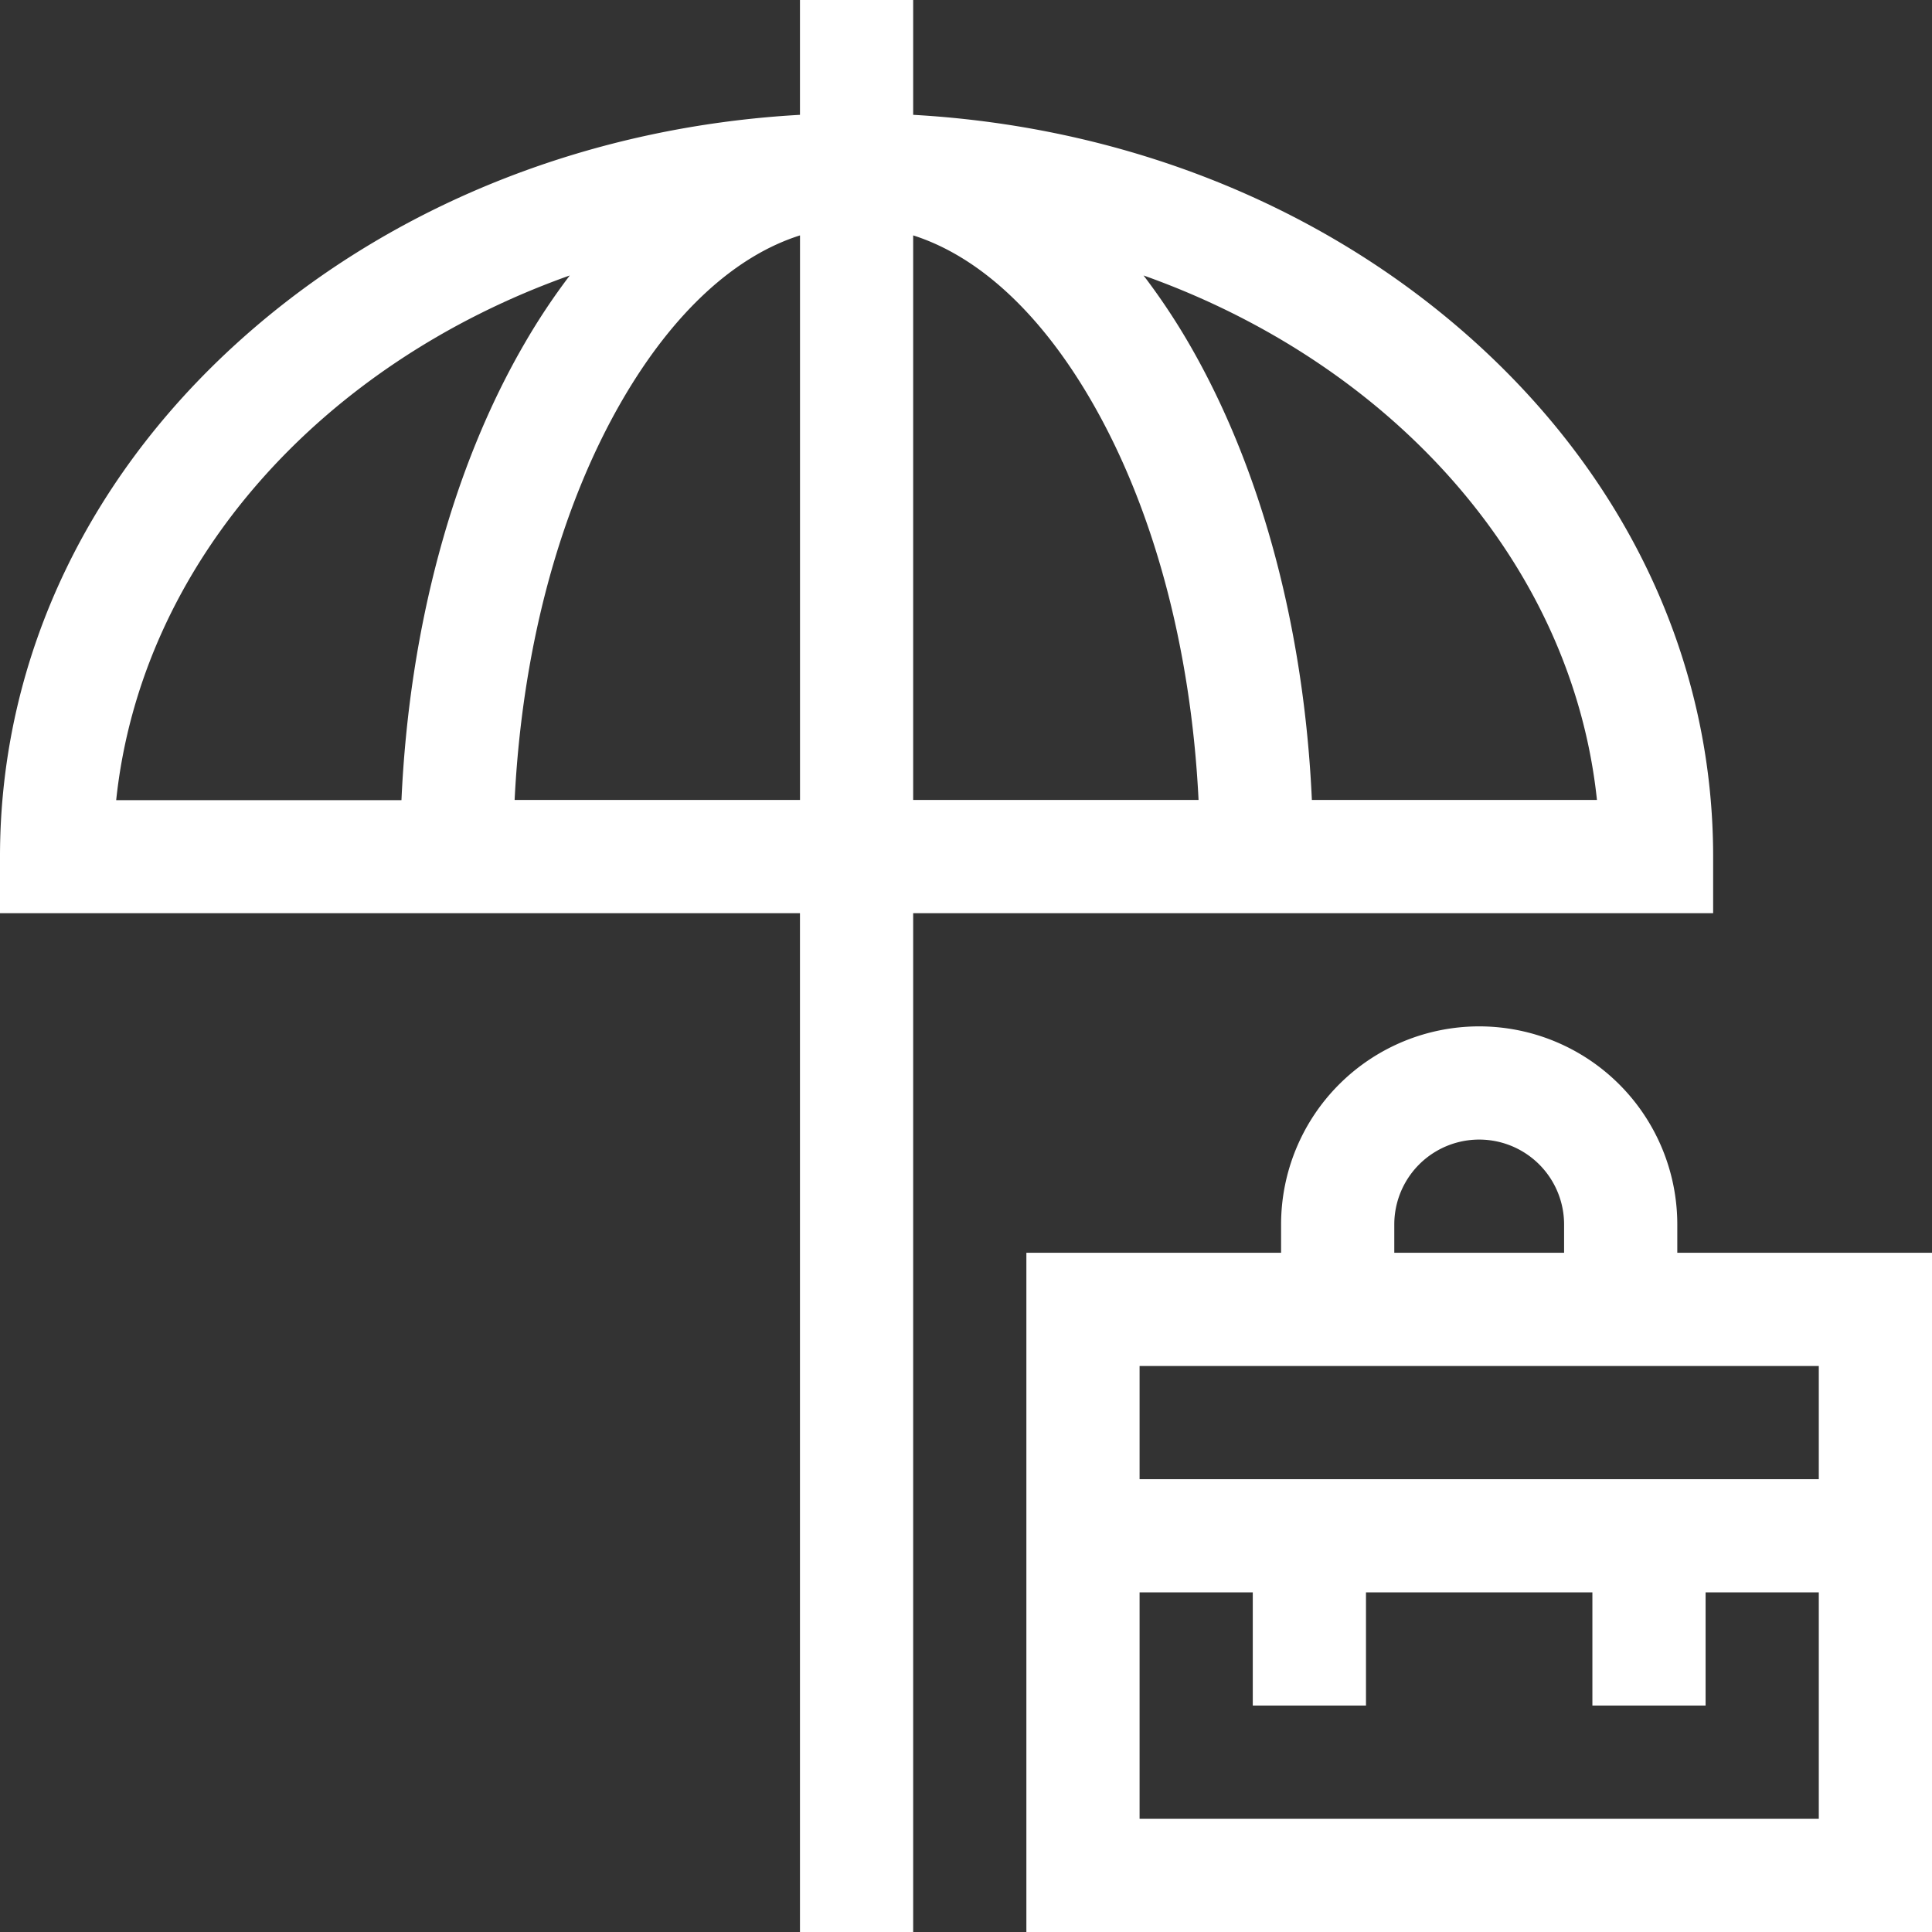
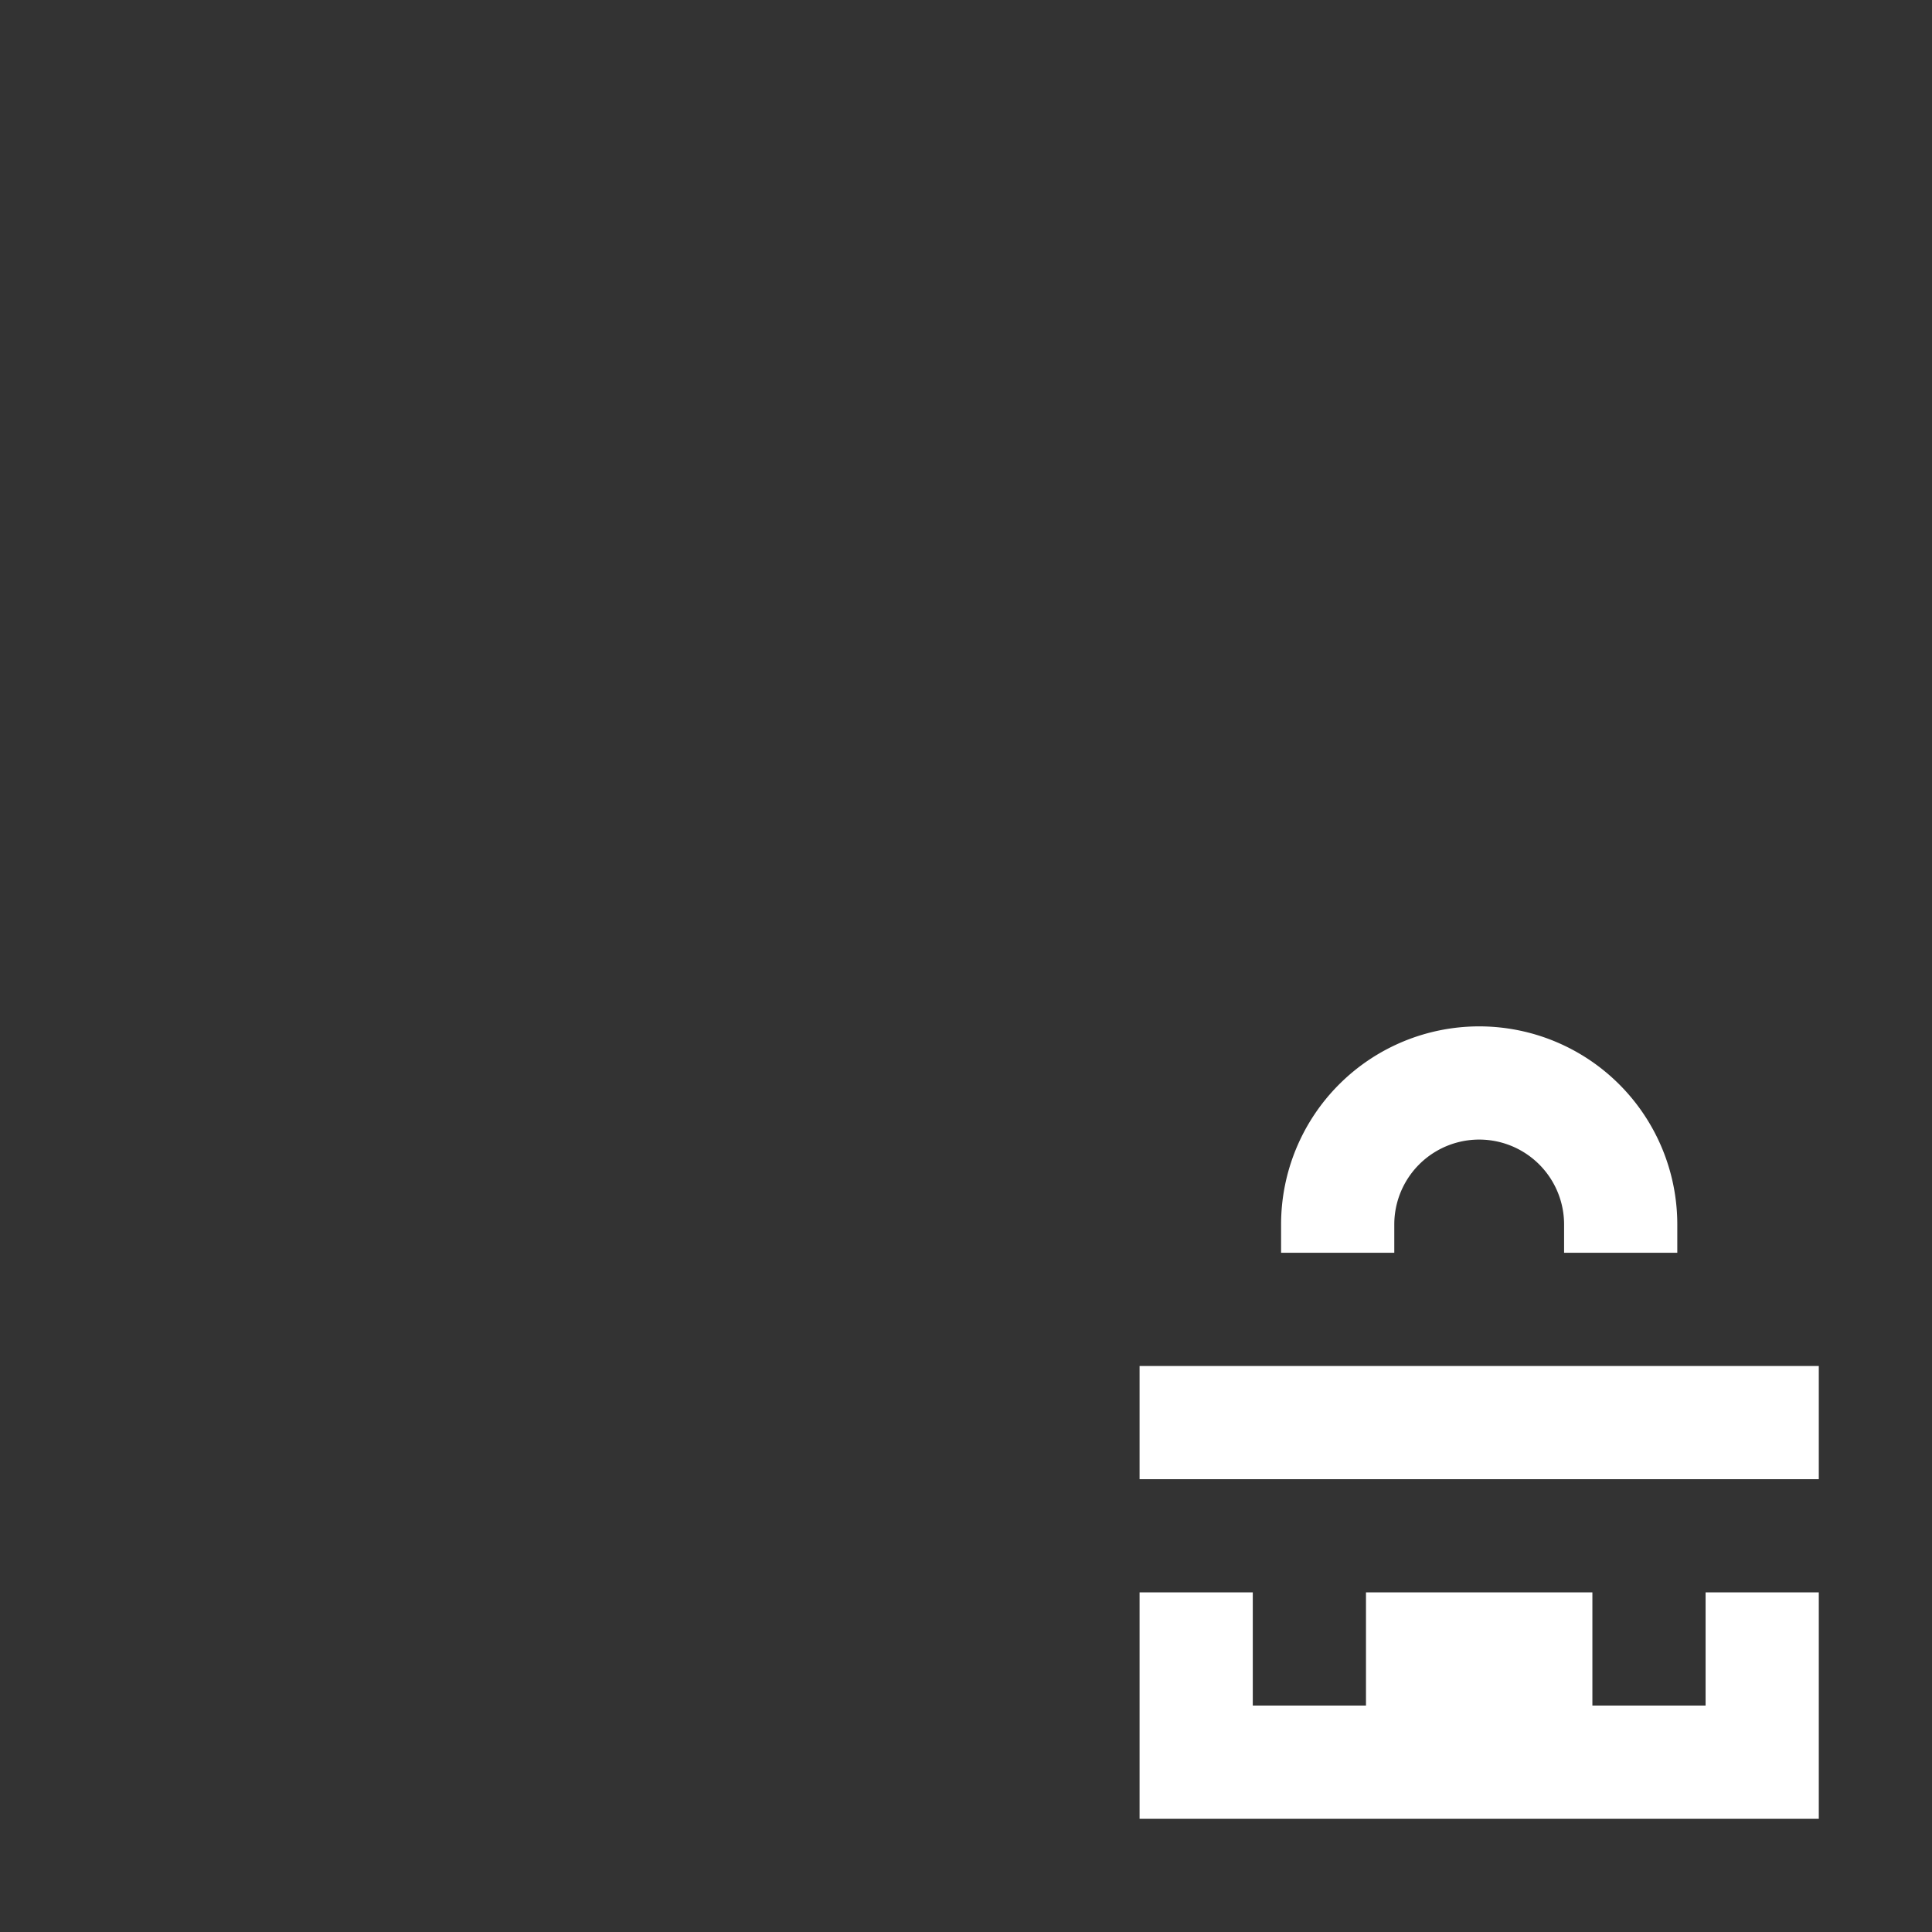
<svg xmlns="http://www.w3.org/2000/svg" viewBox="0 0 512 512">
  <rect x="0" y="0" width="512" height="512" fill="#333333" stroke="none" />
  <defs>
    <style>.cls-1{fill:#fff;}</style>
  </defs>
  <title>IconoVitrinaEmpleoBlanco</title>
  <g id="Capa_2" data-name="Capa 2">
    <g id="Capa_1-2" data-name="Capa 1">
-       <path class="cls-1" d="M444.5,332v-7.5a52.5,52.5,0,0,0-105,0V332H272V512H512V332Zm-75-7.5a22.5,22.5,0,0,1,45,0V332h-45ZM482,362v30H302V362ZM302,482V422h30v30h30V422h60v30h30V422h30v60Z" />
-       <path class="cls-1" d="M454,242V227c0-53.06-23.91-102.8-67.32-140.07C347.49,53.28,296.58,33.5,242,30.43V0H212V30.43C157.42,33.5,106.51,53.28,67.32,86.93,23.91,124.2,0,173.94,0,227v15H212V512h30V242ZM242,62.38c17.29,5.51,33.59,20.47,47,43.48,16.66,28.6,26.64,65.84,28.63,106.14H242ZM423.21,212H347.66c-2.06-45.61-13.5-88.21-32.74-121.24A173.24,173.24,0,0,0,303.05,73C368.85,96.38,416.6,149.24,423.21,212ZM151,73a171.58,171.58,0,0,0-11.86,17.81c-19.24,33-30.69,75.63-32.75,121.24H30.79C37.41,149.24,85.15,96.38,151,73ZM136.38,212c2-40.3,12-77.54,28.63-106.14,13.4-23,29.7-38,47-43.48V212Z" />
+       <path class="cls-1" d="M444.5,332v-7.5a52.5,52.5,0,0,0-105,0V332H272V512V332Zm-75-7.5a22.5,22.5,0,0,1,45,0V332h-45ZM482,362v30H302V362ZM302,482V422h30v30h30V422h60v30h30V422h30v60Z" />
    </g>
  </g>
</svg>